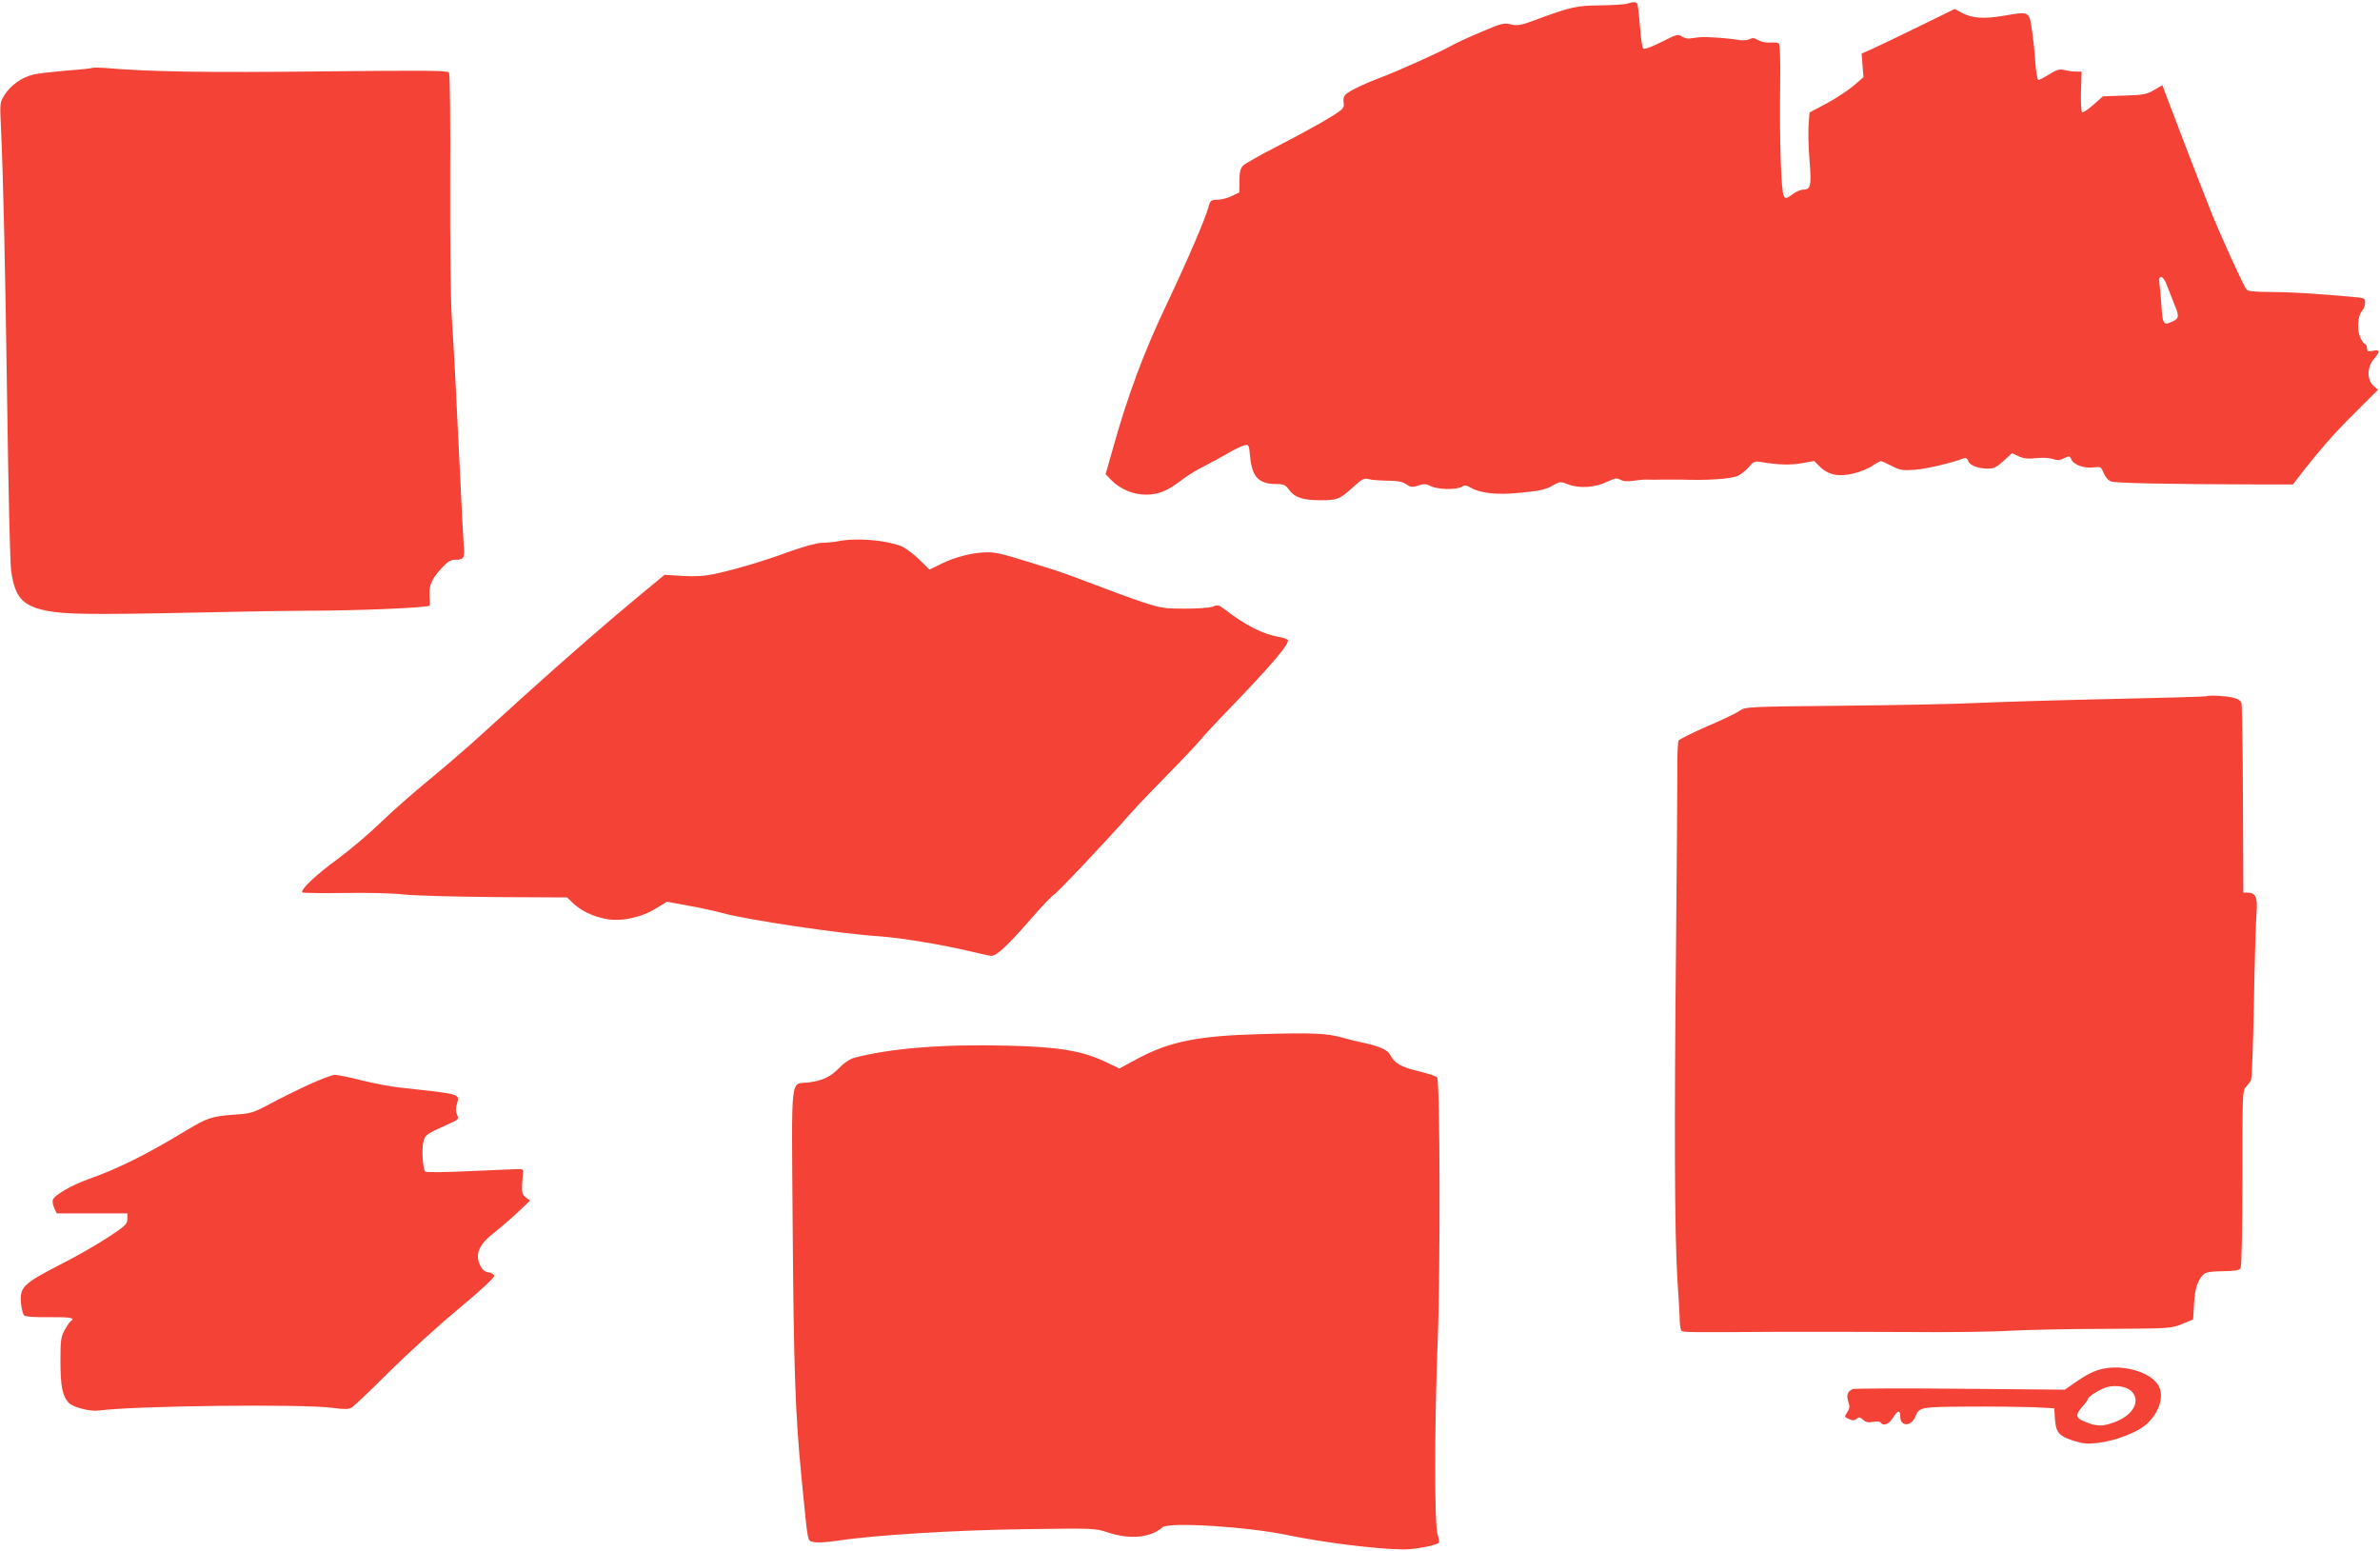
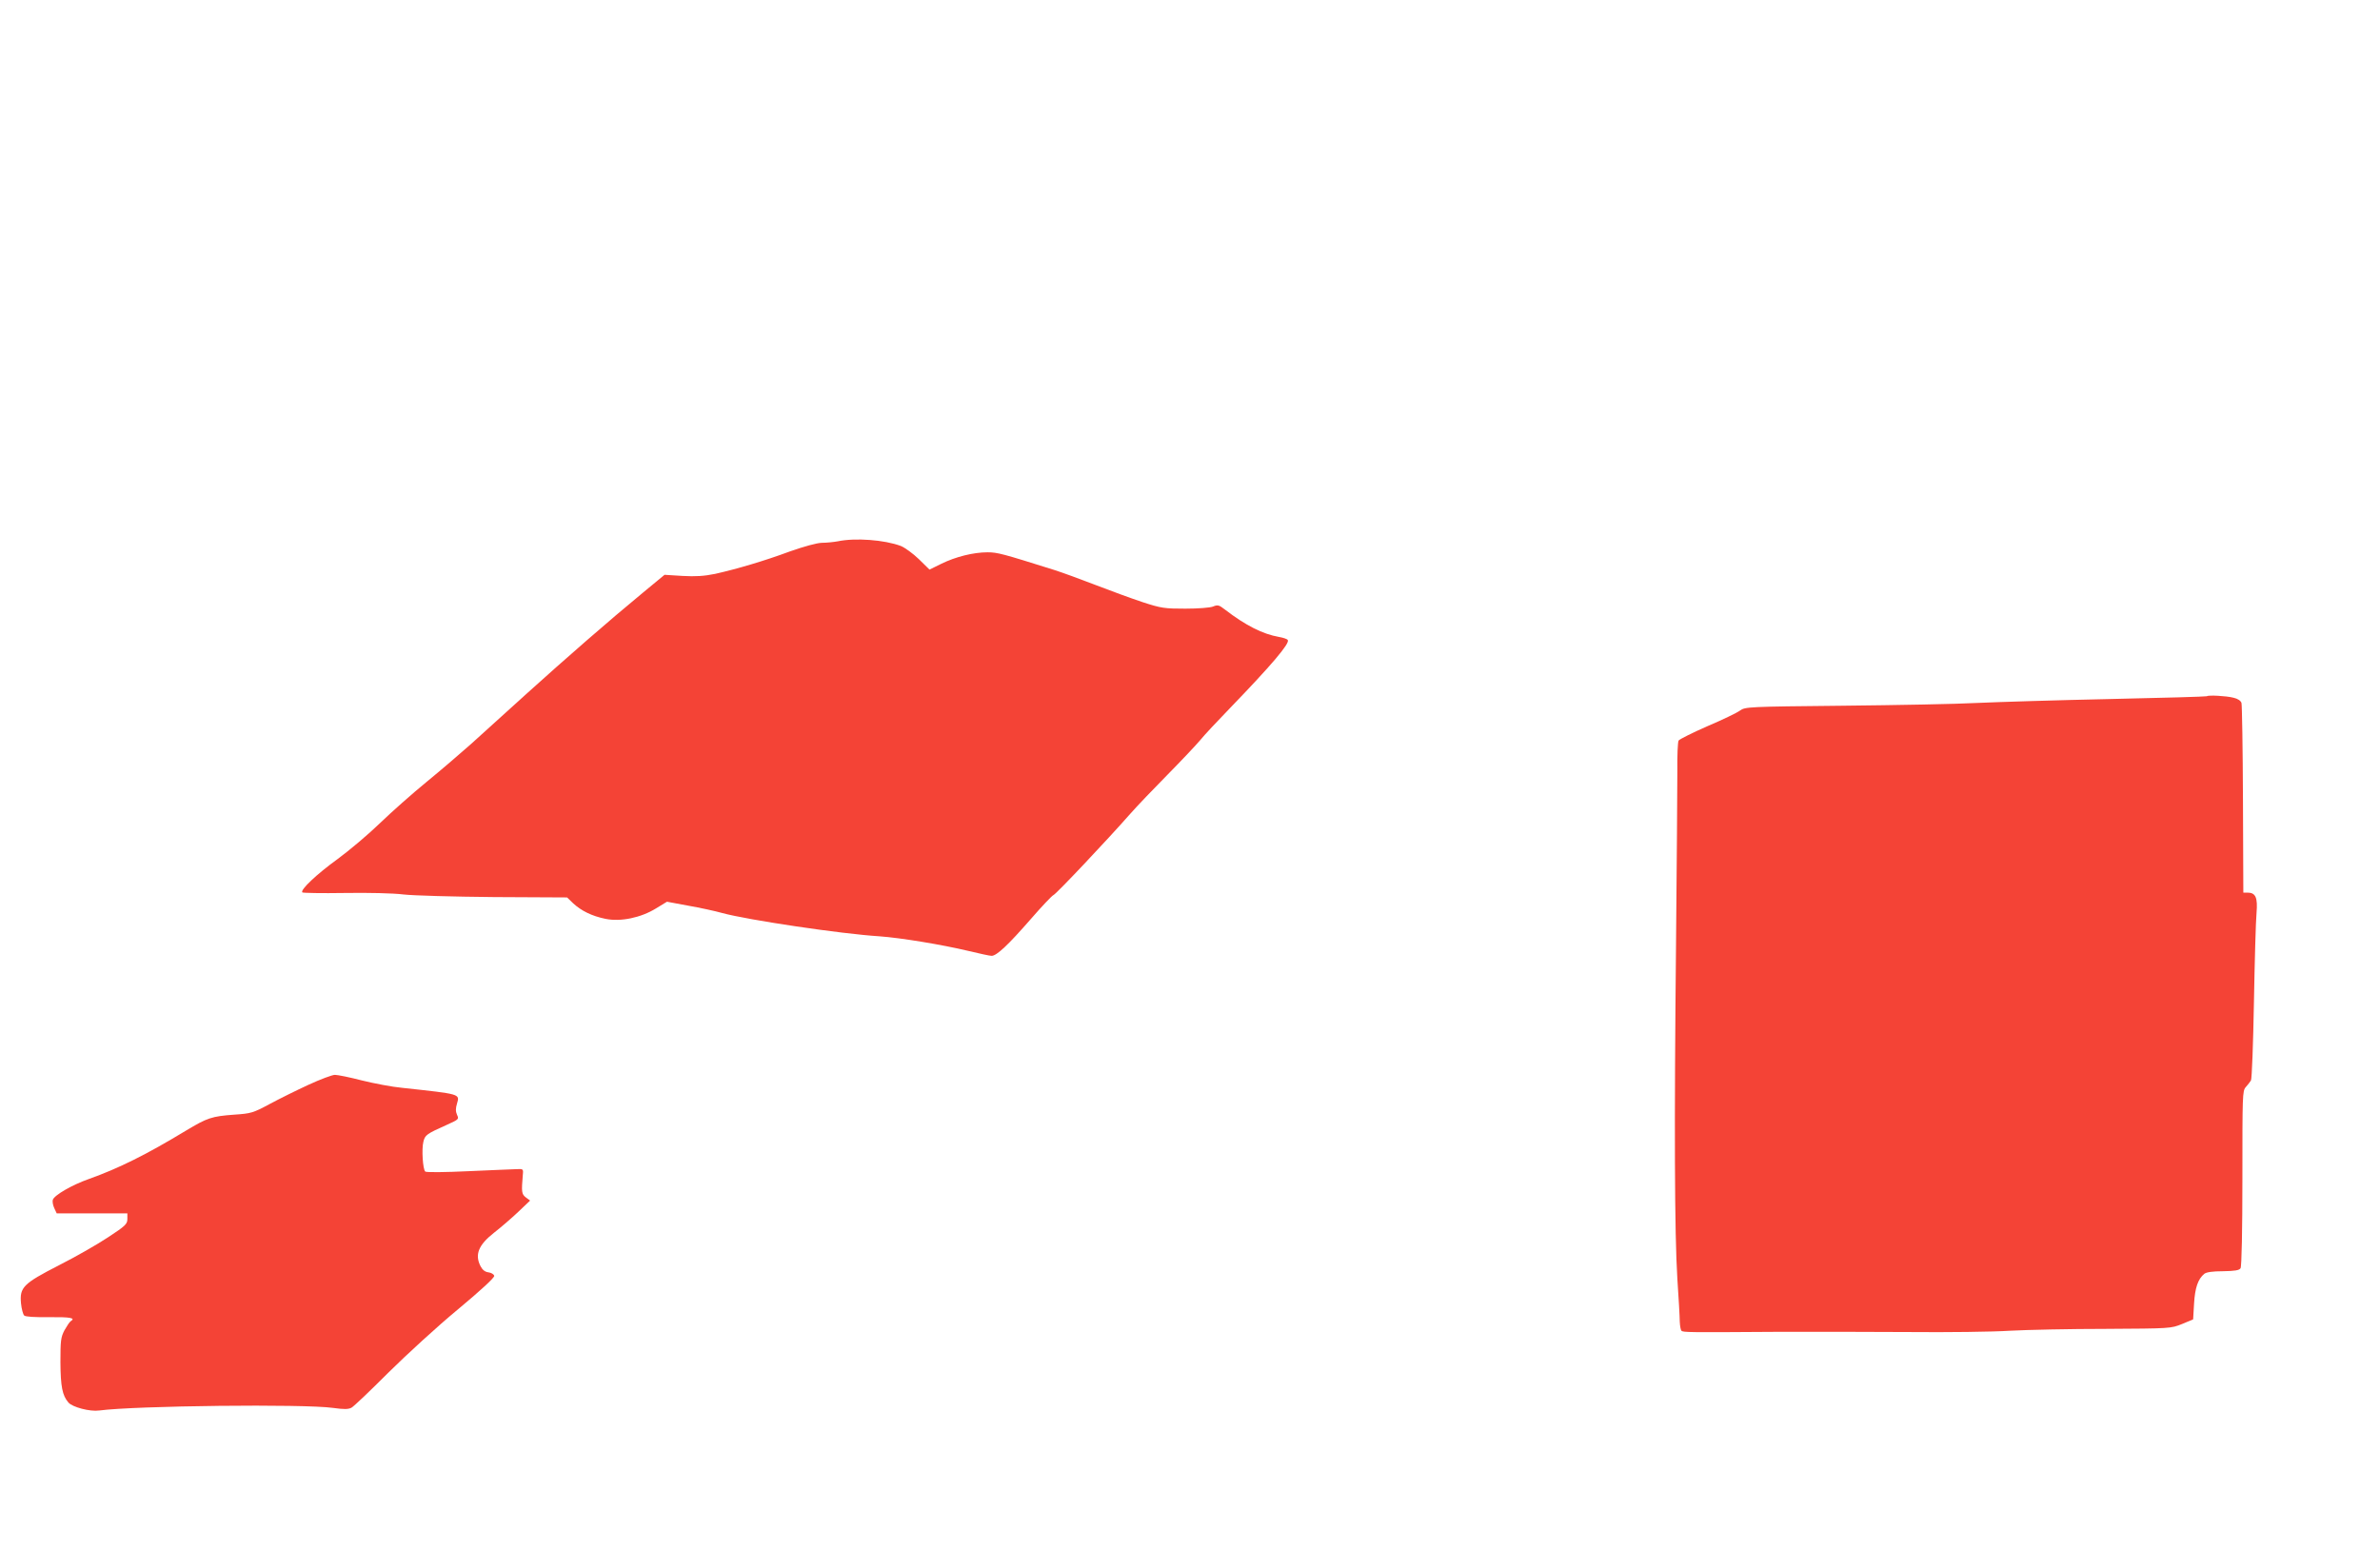
<svg xmlns="http://www.w3.org/2000/svg" version="1.0" width="1280pt" height="834pt" viewBox="0 0 1280 834" preserveAspectRatio="xMidYMid meet">
  <g transform="translate(0,834) scale(0.1,-0.1)" fill="#f44336" stroke="none">
-     <path d="M8750 8320 c-14 -4 -79 -8 -145 -9 -127 -1 -155 -7 -355 -81 -73 -27 -90 -29 -125 -21 -36 9 -49 6 -155 -39 -64 -27 -136 -60 -161 -74 -65 -37 -302 -143 -384 -173 -81 -30 -163 -69 -187 -90 -11 -10 -15 -24 -12 -42 4 -18 0 -31 -13 -42 -32 -28 -184 -114 -348 -198 -88 -45 -169 -91 -179 -101 -15 -15 -20 -34 -20 -82 l-1 -63 -40 -19 c-22 -11 -57 -20 -78 -20 -35 -1 -38 -3 -48 -41 -18 -65 -115 -290 -224 -520 -124 -260 -210 -492 -290 -778 l-39 -137 30 -31 c44 -47 118 -79 185 -79 69 0 116 19 189 75 30 23 84 57 120 75 36 18 95 50 131 71 36 21 77 41 91 44 24 6 25 5 31 -59 11 -112 46 -149 144 -149 37 0 47 -5 65 -30 30 -42 75 -57 168 -57 93 0 105 5 179 72 46 42 58 48 80 42 14 -5 60 -8 101 -9 57 0 82 -5 103 -19 24 -17 33 -17 65 -7 31 10 42 10 67 -3 36 -19 137 -21 165 -4 16 10 25 10 47 -3 57 -33 147 -42 277 -28 95 9 130 17 163 36 42 24 43 25 88 8 58 -23 145 -17 208 14 42 20 52 22 72 11 17 -9 39 -10 72 -5 26 4 59 7 73 6 14 -1 52 -1 85 0 33 0 75 0 93 0 147 -5 269 3 308 20 17 8 44 29 59 47 25 30 32 33 64 28 91 -16 159 -18 221 -7 l67 12 30 -30 c45 -45 102 -57 182 -37 36 9 81 27 101 41 20 14 40 25 46 25 5 0 32 -12 59 -26 45 -23 57 -25 126 -20 62 5 197 37 262 62 10 3 18 -2 22 -14 7 -24 53 -42 107 -42 31 0 47 8 84 42 l45 41 34 -16 c26 -13 50 -15 94 -11 34 4 72 2 91 -4 25 -9 38 -8 61 4 28 14 30 13 40 -8 13 -29 73 -49 122 -41 34 5 37 3 51 -31 9 -21 25 -40 39 -45 23 -9 306 -15 770 -16 l209 0 19 25 c116 151 198 245 308 354 l130 130 -25 22 c-36 35 -34 102 6 147 33 39 31 49 -11 40 -25 -5 -29 -2 -29 16 0 11 -5 21 -11 21 -5 0 -17 17 -26 37 -18 44 -13 116 11 142 9 10 16 29 16 43 0 25 -3 26 -72 32 -191 17 -333 26 -439 26 -81 0 -120 4 -127 13 -16 20 -145 302 -194 427 -71 179 -158 406 -248 643 l-10 29 -45 -26 c-39 -23 -57 -27 -159 -30 l-116 -4 -52 -46 c-28 -25 -55 -43 -60 -40 -5 3 -8 54 -6 112 l3 107 -30 0 c-16 0 -44 4 -61 8 -26 7 -41 3 -82 -22 -27 -17 -54 -31 -59 -31 -6 0 -13 43 -17 98 -3 53 -12 133 -19 177 -15 95 -12 94 -153 70 -107 -18 -170 -13 -225 17 l-36 20 -194 -95 c-107 -52 -219 -106 -250 -120 l-57 -25 5 -63 5 -64 -53 -46 c-30 -25 -95 -68 -145 -95 l-92 -49 -5 -65 c-3 -36 -1 -122 5 -193 11 -138 6 -157 -36 -157 -12 0 -38 -11 -56 -25 -31 -23 -36 -24 -46 -10 -15 20 -24 304 -20 593 2 146 -1 225 -8 229 -5 4 -28 6 -49 4 -22 -1 -49 5 -63 14 -19 12 -29 13 -45 4 -13 -6 -36 -8 -58 -4 -36 7 -128 15 -186 16 -16 0 -45 -3 -63 -6 -22 -5 -39 -2 -55 8 -22 15 -29 13 -112 -29 -54 -27 -92 -41 -98 -35 -5 5 -13 59 -17 120 -5 61 -11 115 -15 121 -7 11 -19 11 -55 0z m2903 -1512 c9 -24 27 -70 40 -102 28 -66 27 -78 -9 -95 -48 -22 -52 -17 -59 77 -3 48 -8 104 -11 125 -8 53 19 50 39 -5z" />
-     <path d="M498 7975 c-2 -2 -62 -9 -134 -14 -71 -6 -152 -15 -181 -21 -63 -14 -124 -56 -159 -111 -25 -40 -25 -43 -19 -173 13 -280 23 -743 34 -1511 6 -440 15 -834 21 -875 20 -142 61 -188 190 -214 99 -20 244 -22 805 -10 259 6 533 10 610 10 257 0 645 16 646 28 1 6 1 32 -1 57 -2 55 13 88 68 147 32 34 46 42 74 42 43 0 49 12 42 77 -2 26 -11 192 -19 368 -19 400 -32 656 -45 855 -6 86 -10 411 -9 731 2 316 -1 581 -6 589 -7 11 -124 12 -689 6 -618 -7 -925 -2 -1167 19 -31 2 -58 2 -61 0z" />
    <path d="M4505 5429 c-22 -4 -61 -8 -86 -8 -27 -1 -93 -19 -170 -46 -140 -52 -287 -95 -403 -121 -59 -12 -104 -15 -176 -11 l-96 6 -115 -95 c-181 -149 -416 -354 -632 -549 -109 -99 -242 -219 -295 -267 -54 -48 -160 -139 -237 -202 -77 -63 -190 -163 -252 -223 -61 -59 -164 -146 -228 -193 -112 -81 -202 -166 -189 -179 3 -3 105 -5 227 -3 127 2 263 -1 317 -8 53 -6 269 -12 487 -14 l393 -2 32 -31 c44 -41 101 -69 174 -84 82 -17 191 6 272 56 l59 36 113 -21 c63 -11 146 -29 185 -40 136 -37 638 -112 845 -125 112 -8 333 -44 480 -79 58 -14 113 -26 123 -26 27 0 88 57 211 198 59 68 114 126 122 129 14 5 289 296 412 436 35 40 126 135 202 212 76 77 154 160 175 185 20 25 92 102 159 171 227 235 323 349 312 367 -3 6 -25 13 -48 17 -86 15 -178 61 -290 147 -32 25 -39 27 -65 16 -16 -6 -79 -11 -148 -11 -111 0 -129 2 -230 35 -60 20 -175 62 -255 93 -80 31 -179 67 -220 80 -277 87 -305 95 -359 95 -76 0 -172 -24 -249 -62 l-63 -31 -57 56 c-31 30 -75 62 -97 71 -88 33 -245 45 -340 25z" />
    <path d="M11869 4596 c-2 -2 -236 -9 -519 -15 -283 -6 -605 -16 -715 -21 -110 -6 -436 -12 -724 -15 -510 -5 -525 -6 -553 -26 -16 -12 -95 -50 -175 -84 -80 -35 -150 -70 -155 -77 -5 -7 -8 -83 -7 -168 0 -85 -3 -499 -7 -920 -10 -980 -8 -1566 7 -1805 7 -104 13 -209 13 -232 1 -23 5 -45 9 -49 8 -9 44 -9 497 -6 190 1 516 0 725 -1 209 -2 454 1 545 7 91 5 323 10 515 10 348 2 350 2 410 26 l60 25 5 85 c5 85 21 132 55 160 11 9 45 14 101 14 64 1 87 5 94 16 6 9 10 207 10 484 0 445 0 470 18 490 11 12 23 28 28 36 5 8 12 197 16 420 4 223 10 439 14 481 7 83 -5 109 -49 109 l-22 0 -2 500 c-1 275 -5 509 -8 520 -4 12 -20 23 -43 28 -38 10 -136 15 -143 8z" />
-     <path d="M6775 2779 c-333 -9 -485 -40 -657 -132 l-98 -53 -77 37 c-122 58 -252 80 -522 86 -349 9 -635 -14 -829 -66 -22 -6 -54 -28 -77 -52 -48 -50 -91 -70 -168 -80 -98 -12 -90 65 -84 -764 6 -791 14 -1019 48 -1365 36 -365 30 -332 64 -342 18 -5 69 -2 130 7 198 30 633 57 1011 62 367 5 372 5 440 -17 120 -40 231 -30 296 27 34 30 462 3 678 -43 189 -39 467 -74 615 -76 62 -1 177 21 193 36 3 3 0 24 -7 47 -17 56 -16 601 1 1034 15 377 13 1402 -3 1421 -5 7 -51 22 -102 34 -94 23 -127 42 -152 90 -13 26 -68 48 -155 65 -19 4 -64 15 -100 25 -86 24 -158 27 -445 19z" />
    <path d="M1660 2507 c-63 -29 -158 -76 -210 -104 -89 -48 -101 -51 -190 -57 -122 -9 -145 -17 -260 -86 -213 -129 -362 -203 -522 -260 -91 -32 -186 -87 -194 -112 -3 -10 1 -30 8 -45 l13 -28 190 0 190 0 0 -30 c0 -27 -10 -37 -103 -98 -57 -38 -176 -106 -265 -151 -193 -99 -212 -119 -204 -205 3 -30 11 -59 17 -65 7 -7 56 -10 136 -9 112 1 143 -4 114 -22 -6 -4 -20 -25 -33 -48 -20 -38 -22 -56 -22 -173 1 -130 10 -178 43 -216 21 -25 116 -50 165 -43 196 26 1104 36 1258 14 58 -8 82 -8 99 1 12 6 101 91 198 188 98 97 266 251 375 341 125 104 197 171 195 180 -2 9 -16 17 -31 19 -18 2 -32 13 -42 32 -33 63 -12 115 72 181 36 28 94 78 130 112 l64 61 -23 17 c-23 18 -24 29 -16 124 3 28 1 30 -32 28 -19 0 -136 -6 -260 -11 -124 -6 -229 -7 -233 -2 -13 12 -20 121 -10 160 9 37 16 42 130 93 60 27 62 29 51 52 -8 18 -8 35 0 61 15 52 20 50 -293 84 -56 5 -154 24 -219 40 -65 17 -130 30 -145 30 -14 0 -78 -24 -141 -53z" />
-     <path d="M11313 980 c-49 -10 -89 -30 -158 -78 l-50 -35 -560 5 c-308 3 -569 2 -581 -2 -28 -11 -35 -33 -23 -69 8 -23 7 -35 -6 -55 -17 -25 -16 -26 9 -37 20 -9 29 -9 41 1 13 11 19 10 35 -5 14 -13 28 -16 54 -11 20 4 37 2 41 -4 13 -21 44 -9 65 25 26 43 40 45 40 6 0 -53 58 -53 80 -1 22 54 25 54 279 56 130 1 288 -1 352 -3 l117 -6 4 -58 c5 -73 21 -91 101 -117 52 -16 73 -18 132 -11 91 11 207 55 256 98 75 64 103 163 62 219 -47 66 -184 104 -290 82z m154 -125 c47 -53 1 -130 -101 -165 -62 -22 -93 -21 -158 7 -46 19 -47 35 -8 80 17 18 30 37 30 41 0 12 68 54 102 63 53 13 110 2 135 -26z" />
  </g>
</svg>